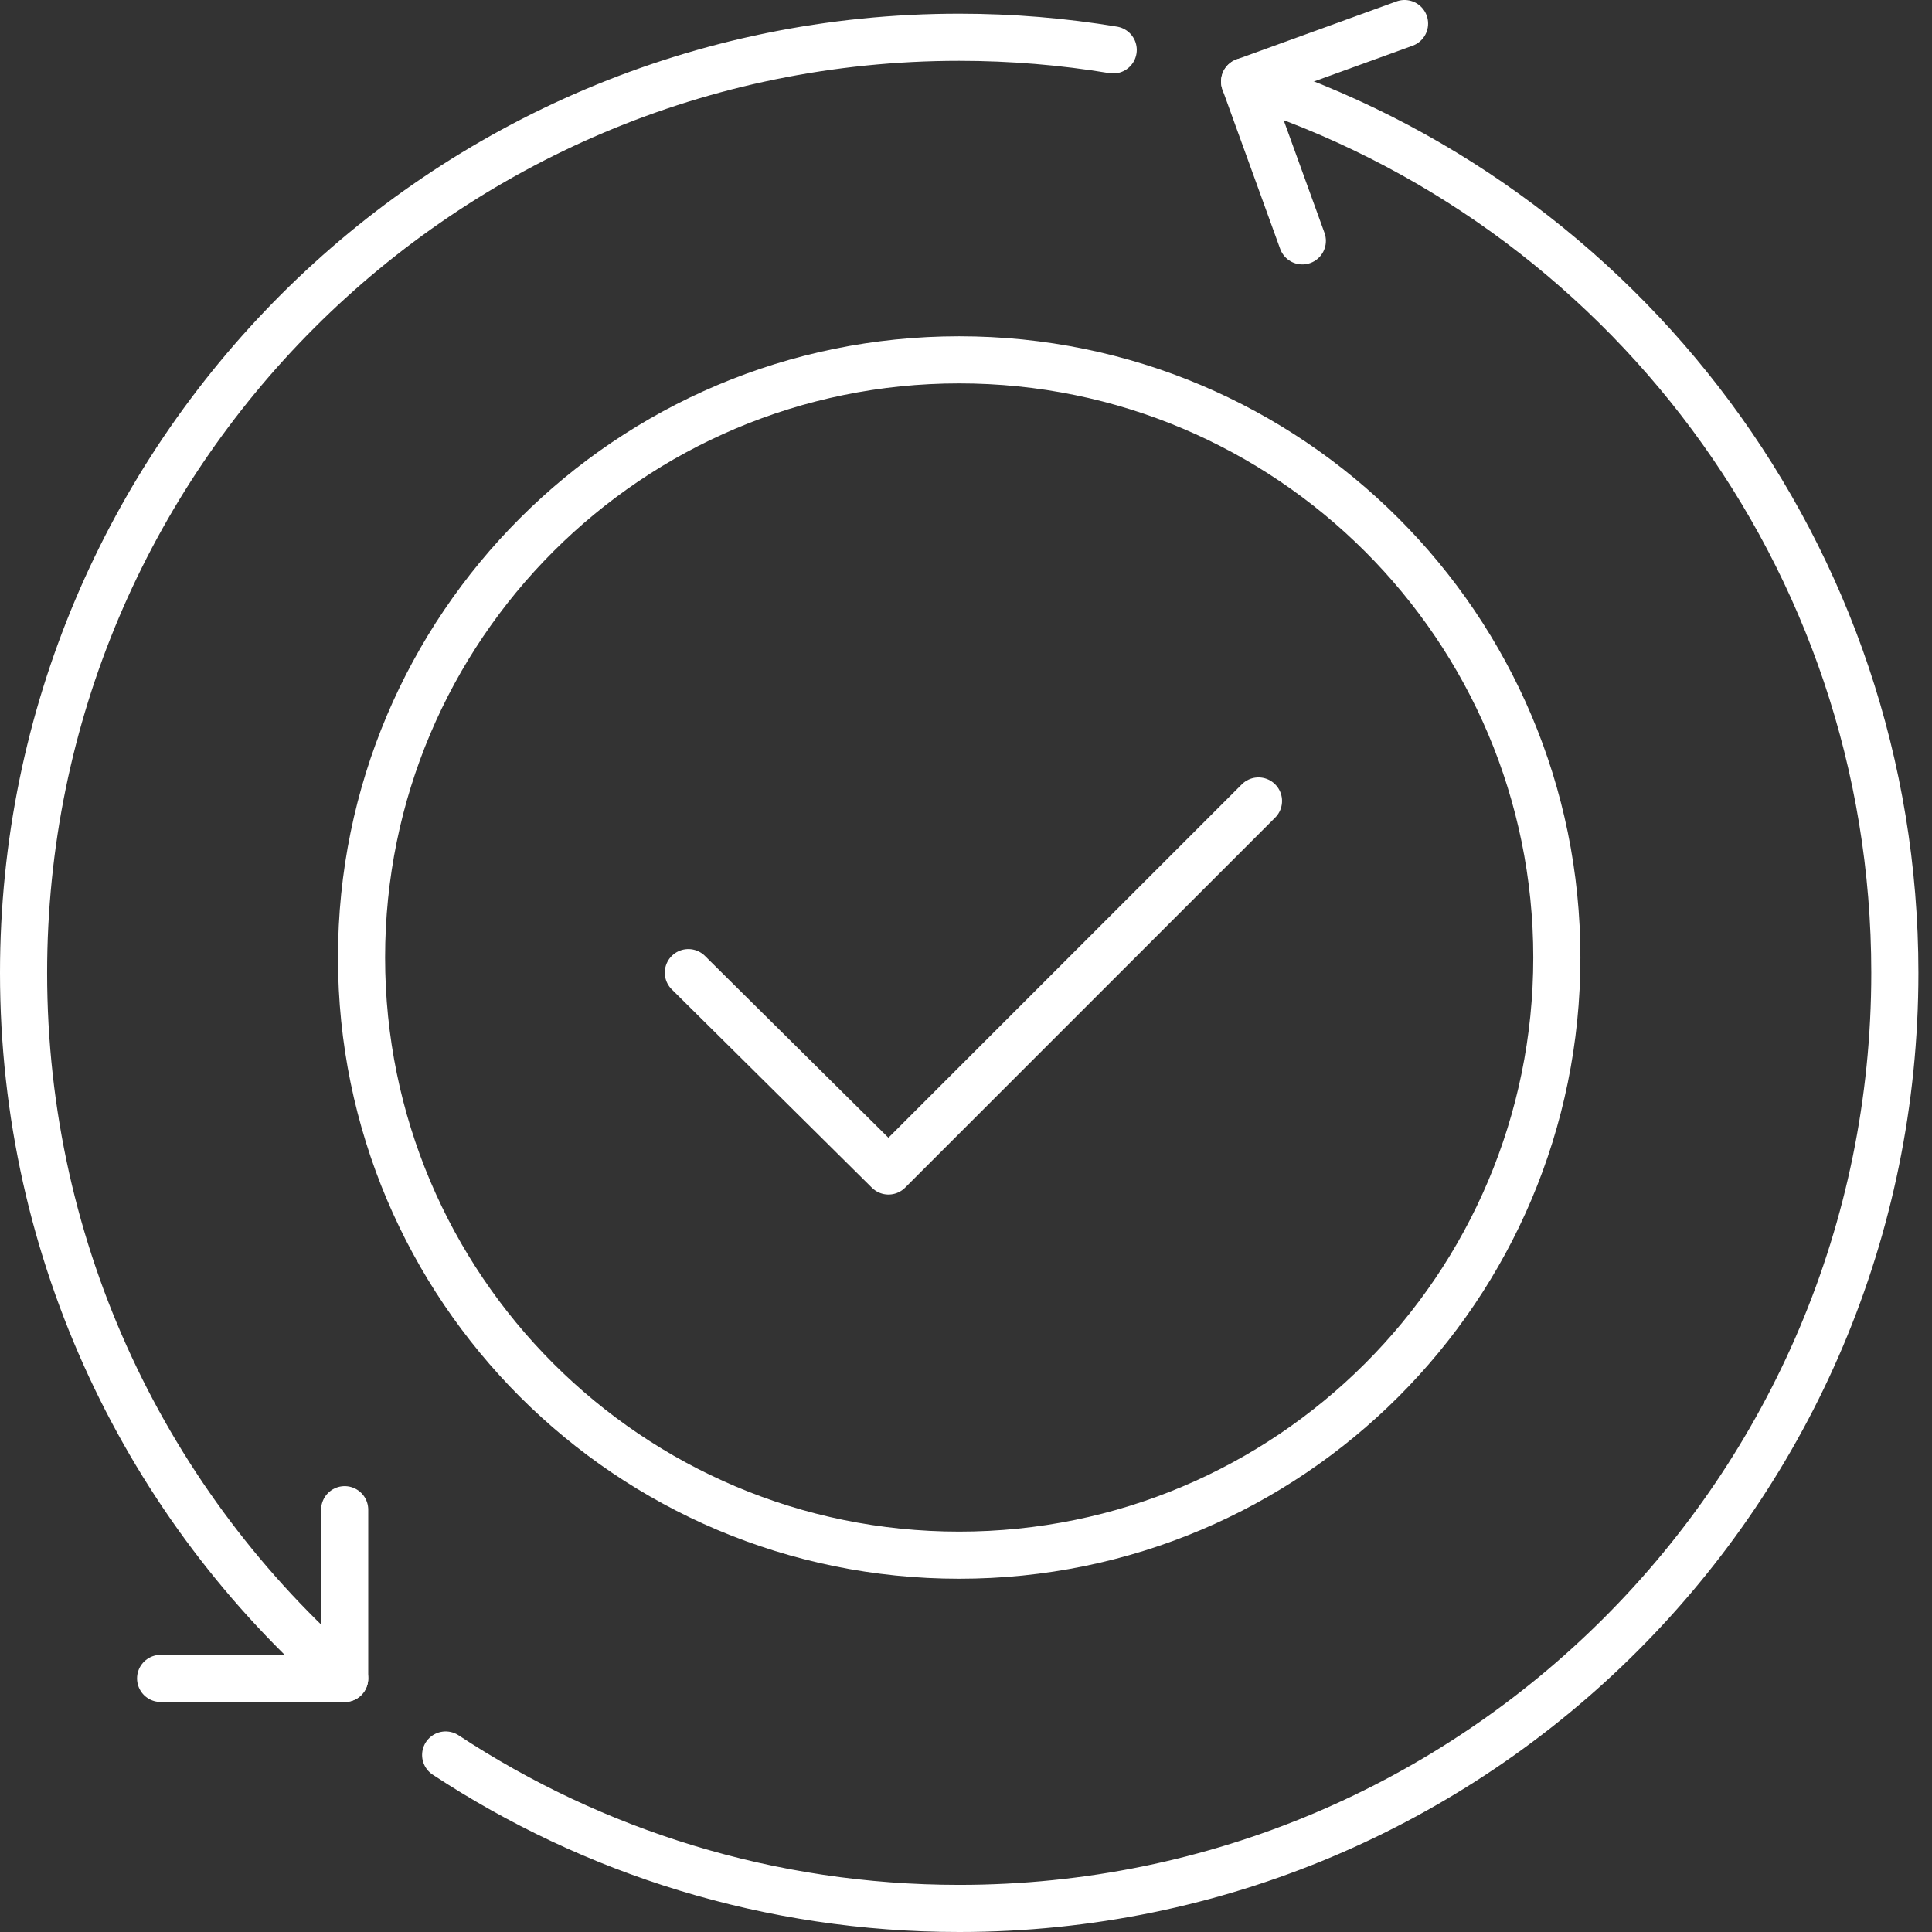
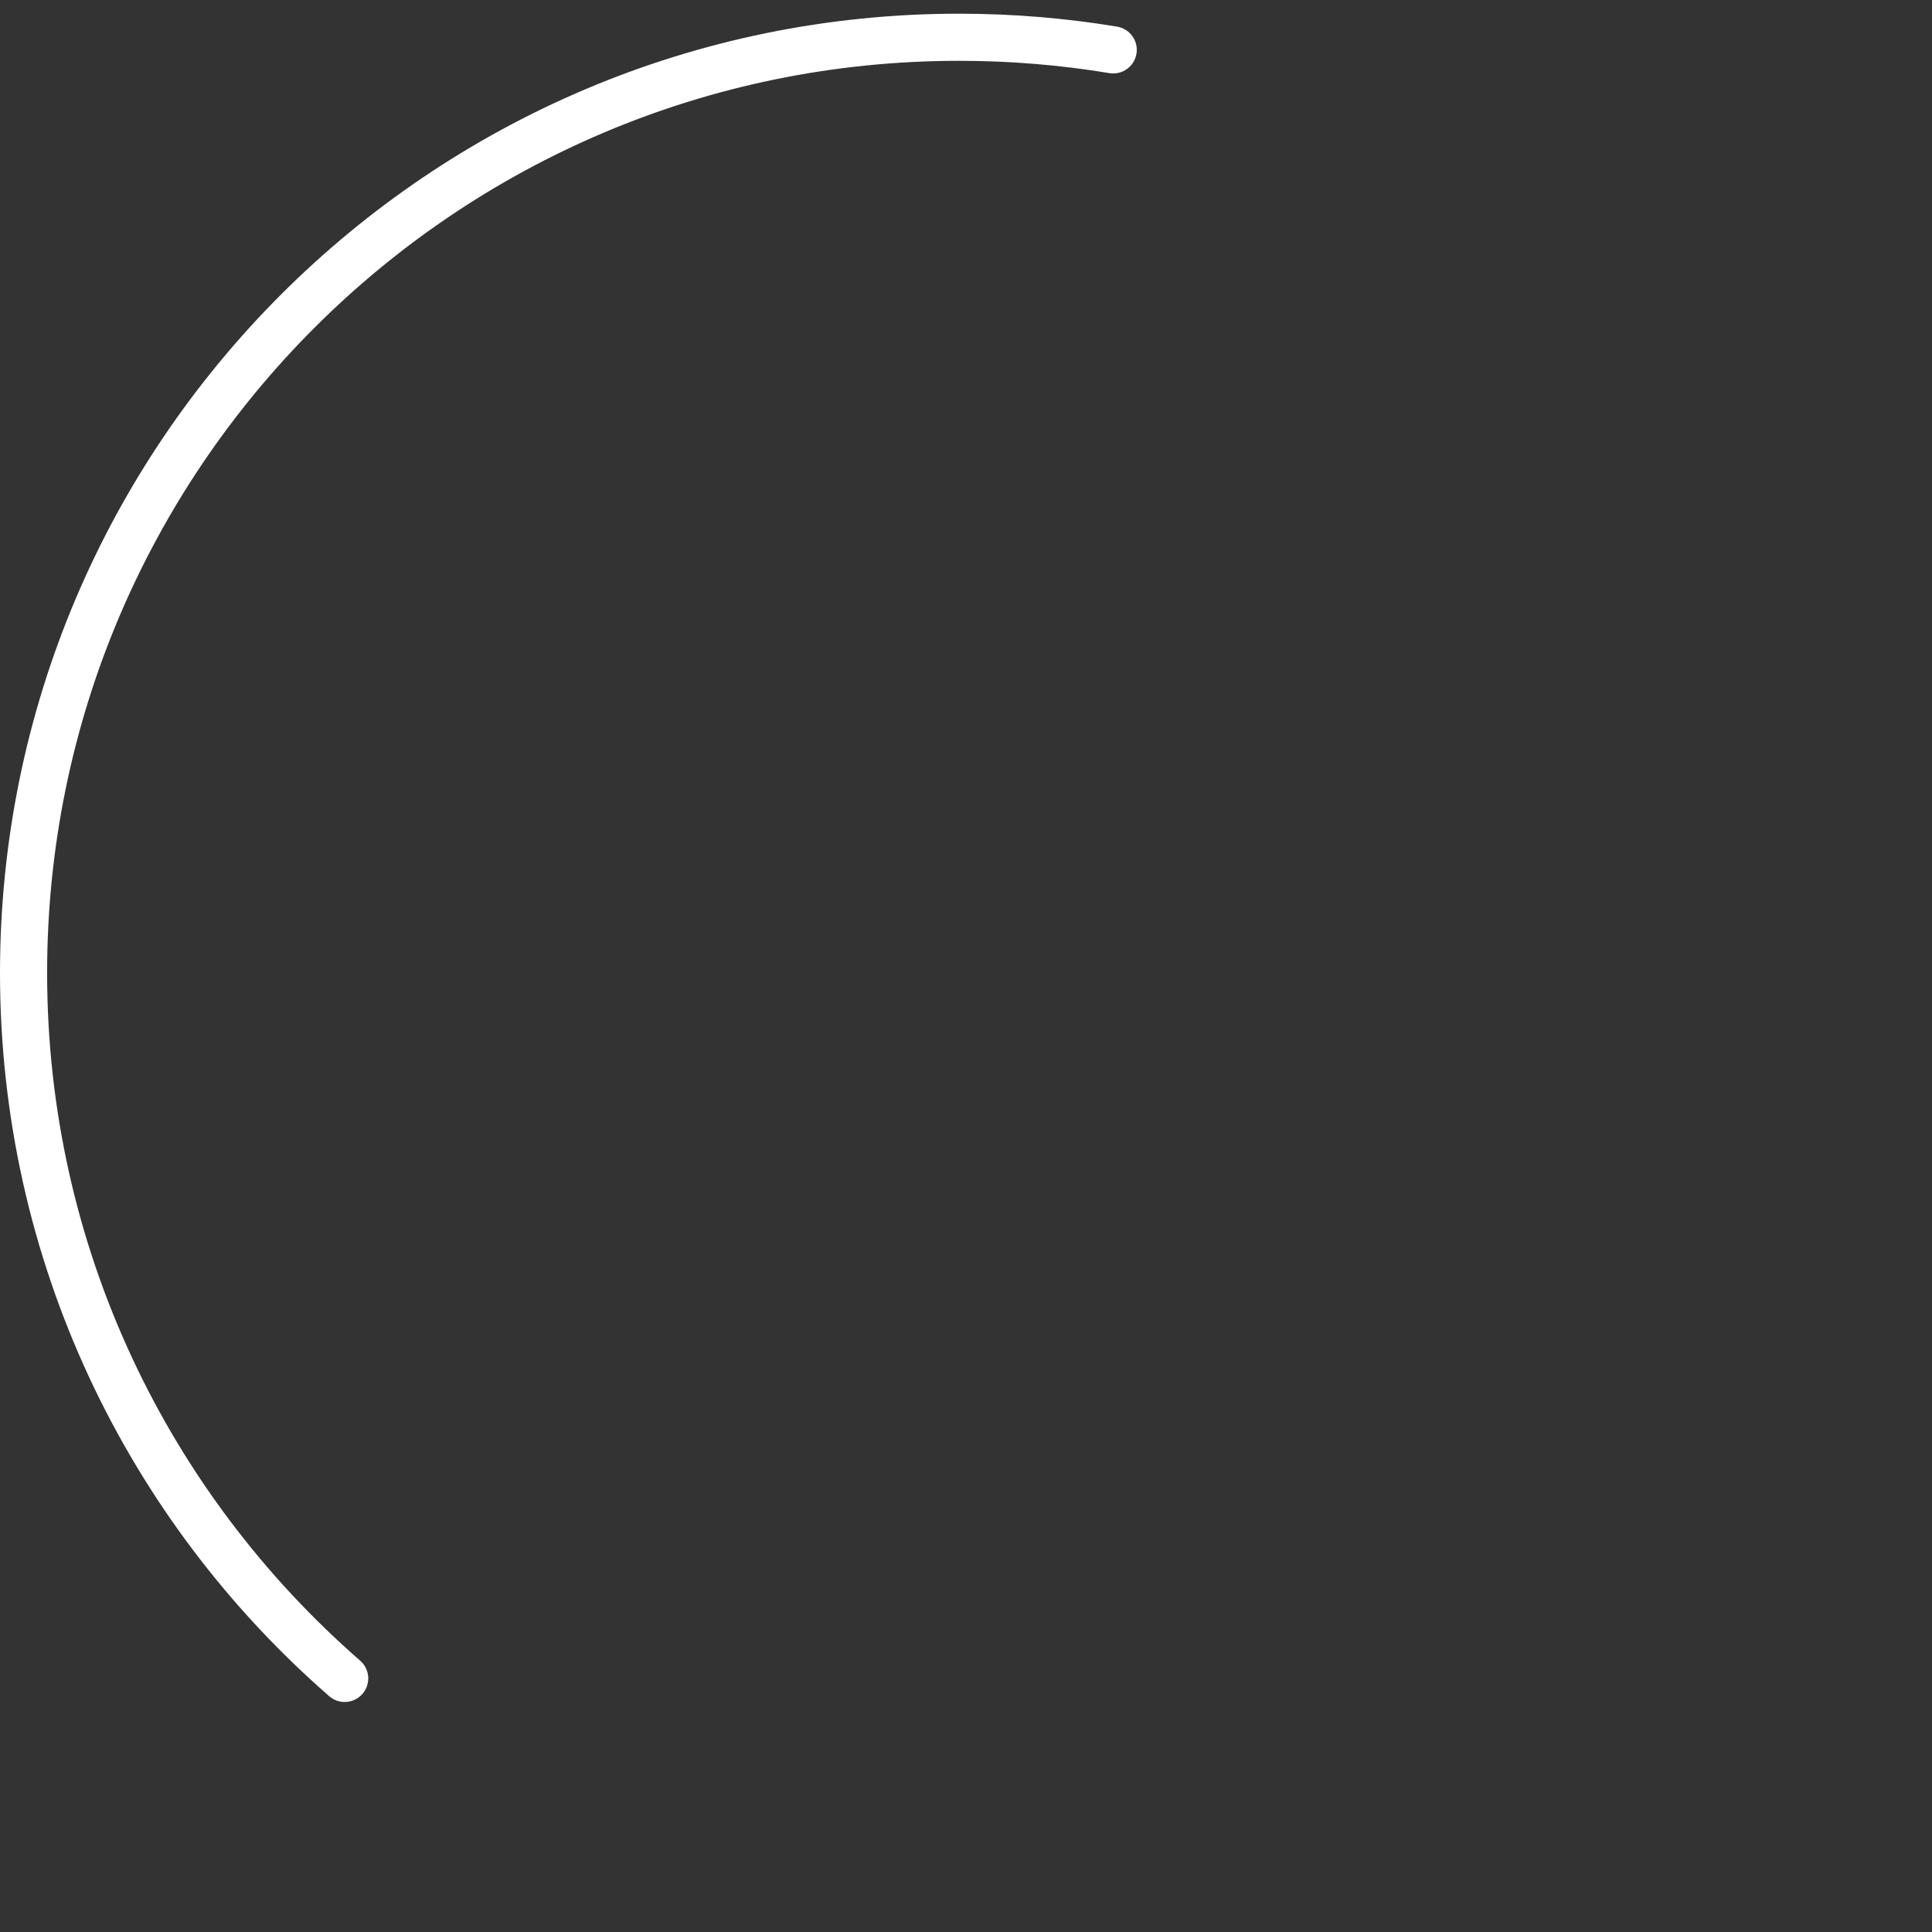
<svg xmlns="http://www.w3.org/2000/svg" width="82" height="82" viewBox="0 0 82 82" fill="none">
  <rect x="0" y="0" width="82" height="82" fill="#333333" stroke="none" />
-   <path d="M40.711 66.006C54.72 66.006 66.077 54.649 66.077 40.64C66.077 26.63 54.72 15.273 40.711 15.273C26.701 15.273 15.345 26.63 15.345 40.64C15.345 54.649 26.701 66.006 40.711 66.006Z" stroke="white" stroke-width="2" stroke-linecap="round" stroke-linejoin="round" />
-   <path d="M29.216 41.282L37.71 49.7L53.414 33.996" stroke="white" stroke-width="2" stroke-linecap="round" stroke-linejoin="round" />
-   <path d="M52.825 3.46C68.833 8.582 80.423 23.583 80.423 41.289C80.423 63.221 62.644 81 40.712 81C32.663 81 25.171 78.605 18.915 74.487" stroke="white" stroke-width="2" stroke-linecap="round" stroke-linejoin="round" />
-   <path d="M55.275 10.223L52.825 3.461L59.613 1" stroke="white" stroke-width="2" stroke-linecap="round" stroke-linejoin="round" />
  <path d="M14.629 71.237C6.277 63.956 1 53.24 1 41.291C1 19.359 18.779 1.581 40.711 1.581C42.938 1.581 45.122 1.765 47.248 2.117" stroke="white" stroke-width="2" stroke-linecap="round" stroke-linejoin="round" />
-   <path d="M14.629 64.076V71.237H6.817" stroke="white" stroke-width="2" stroke-linecap="round" stroke-linejoin="round" />
</svg>